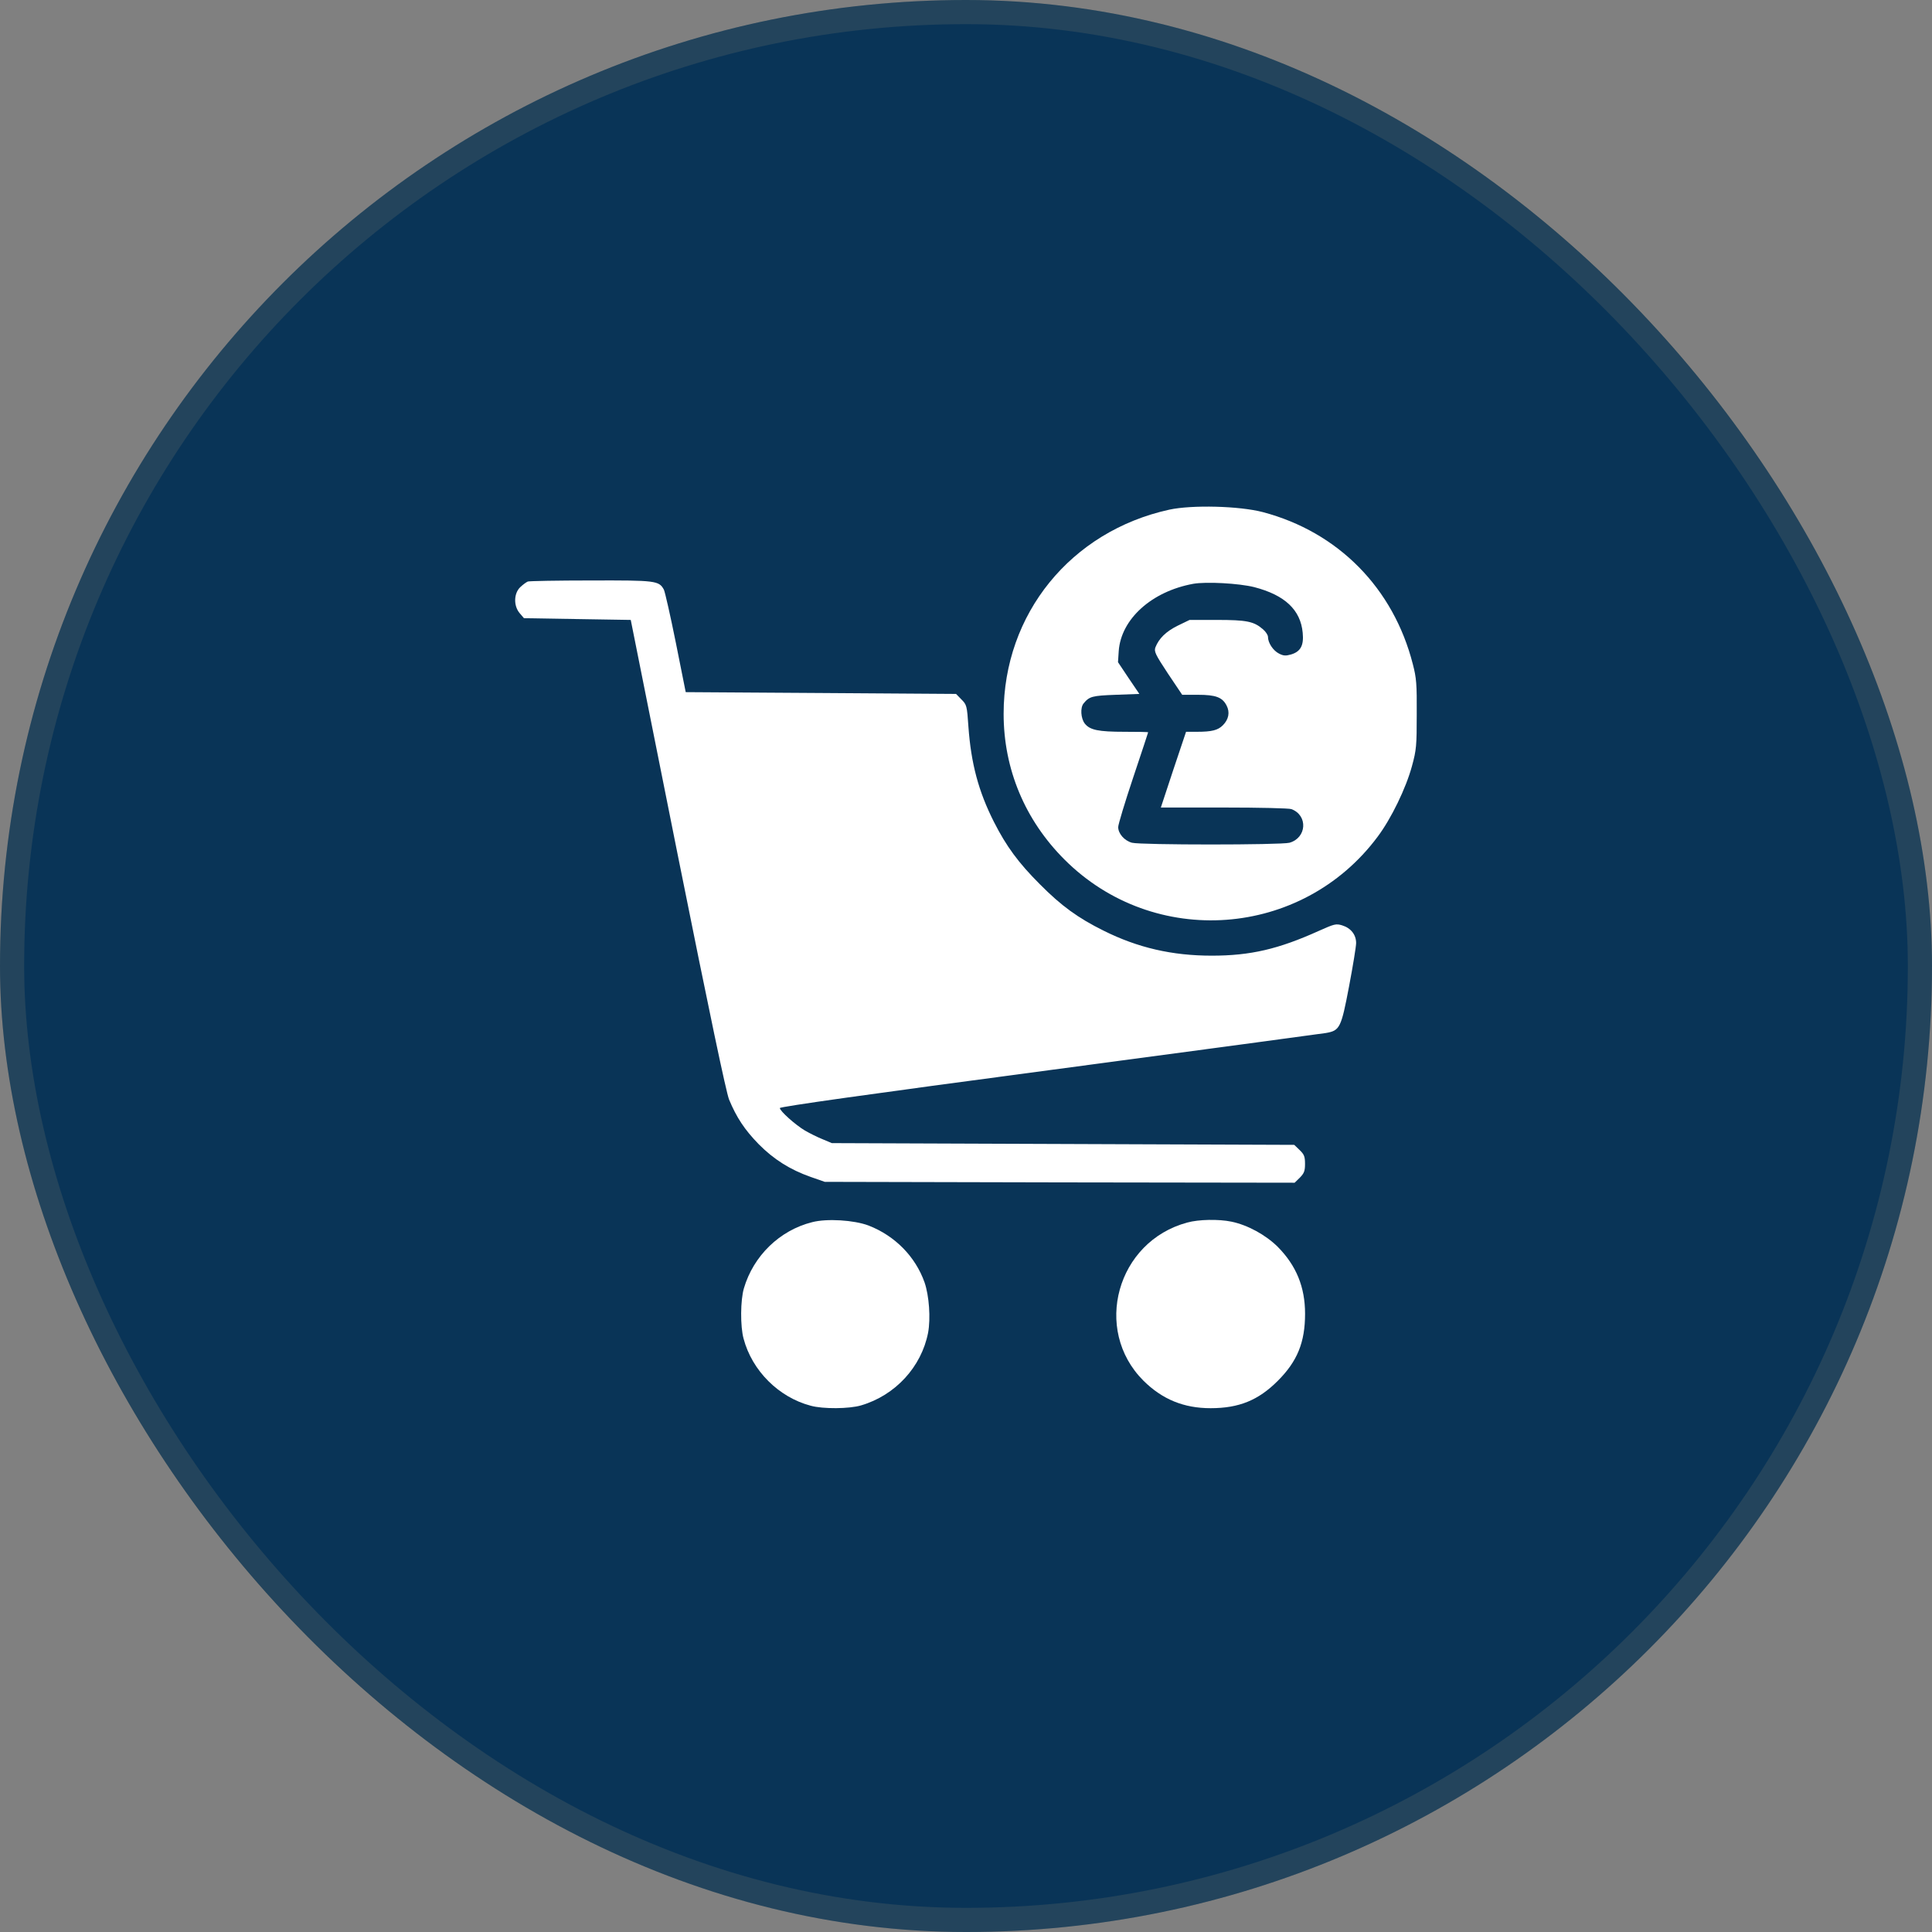
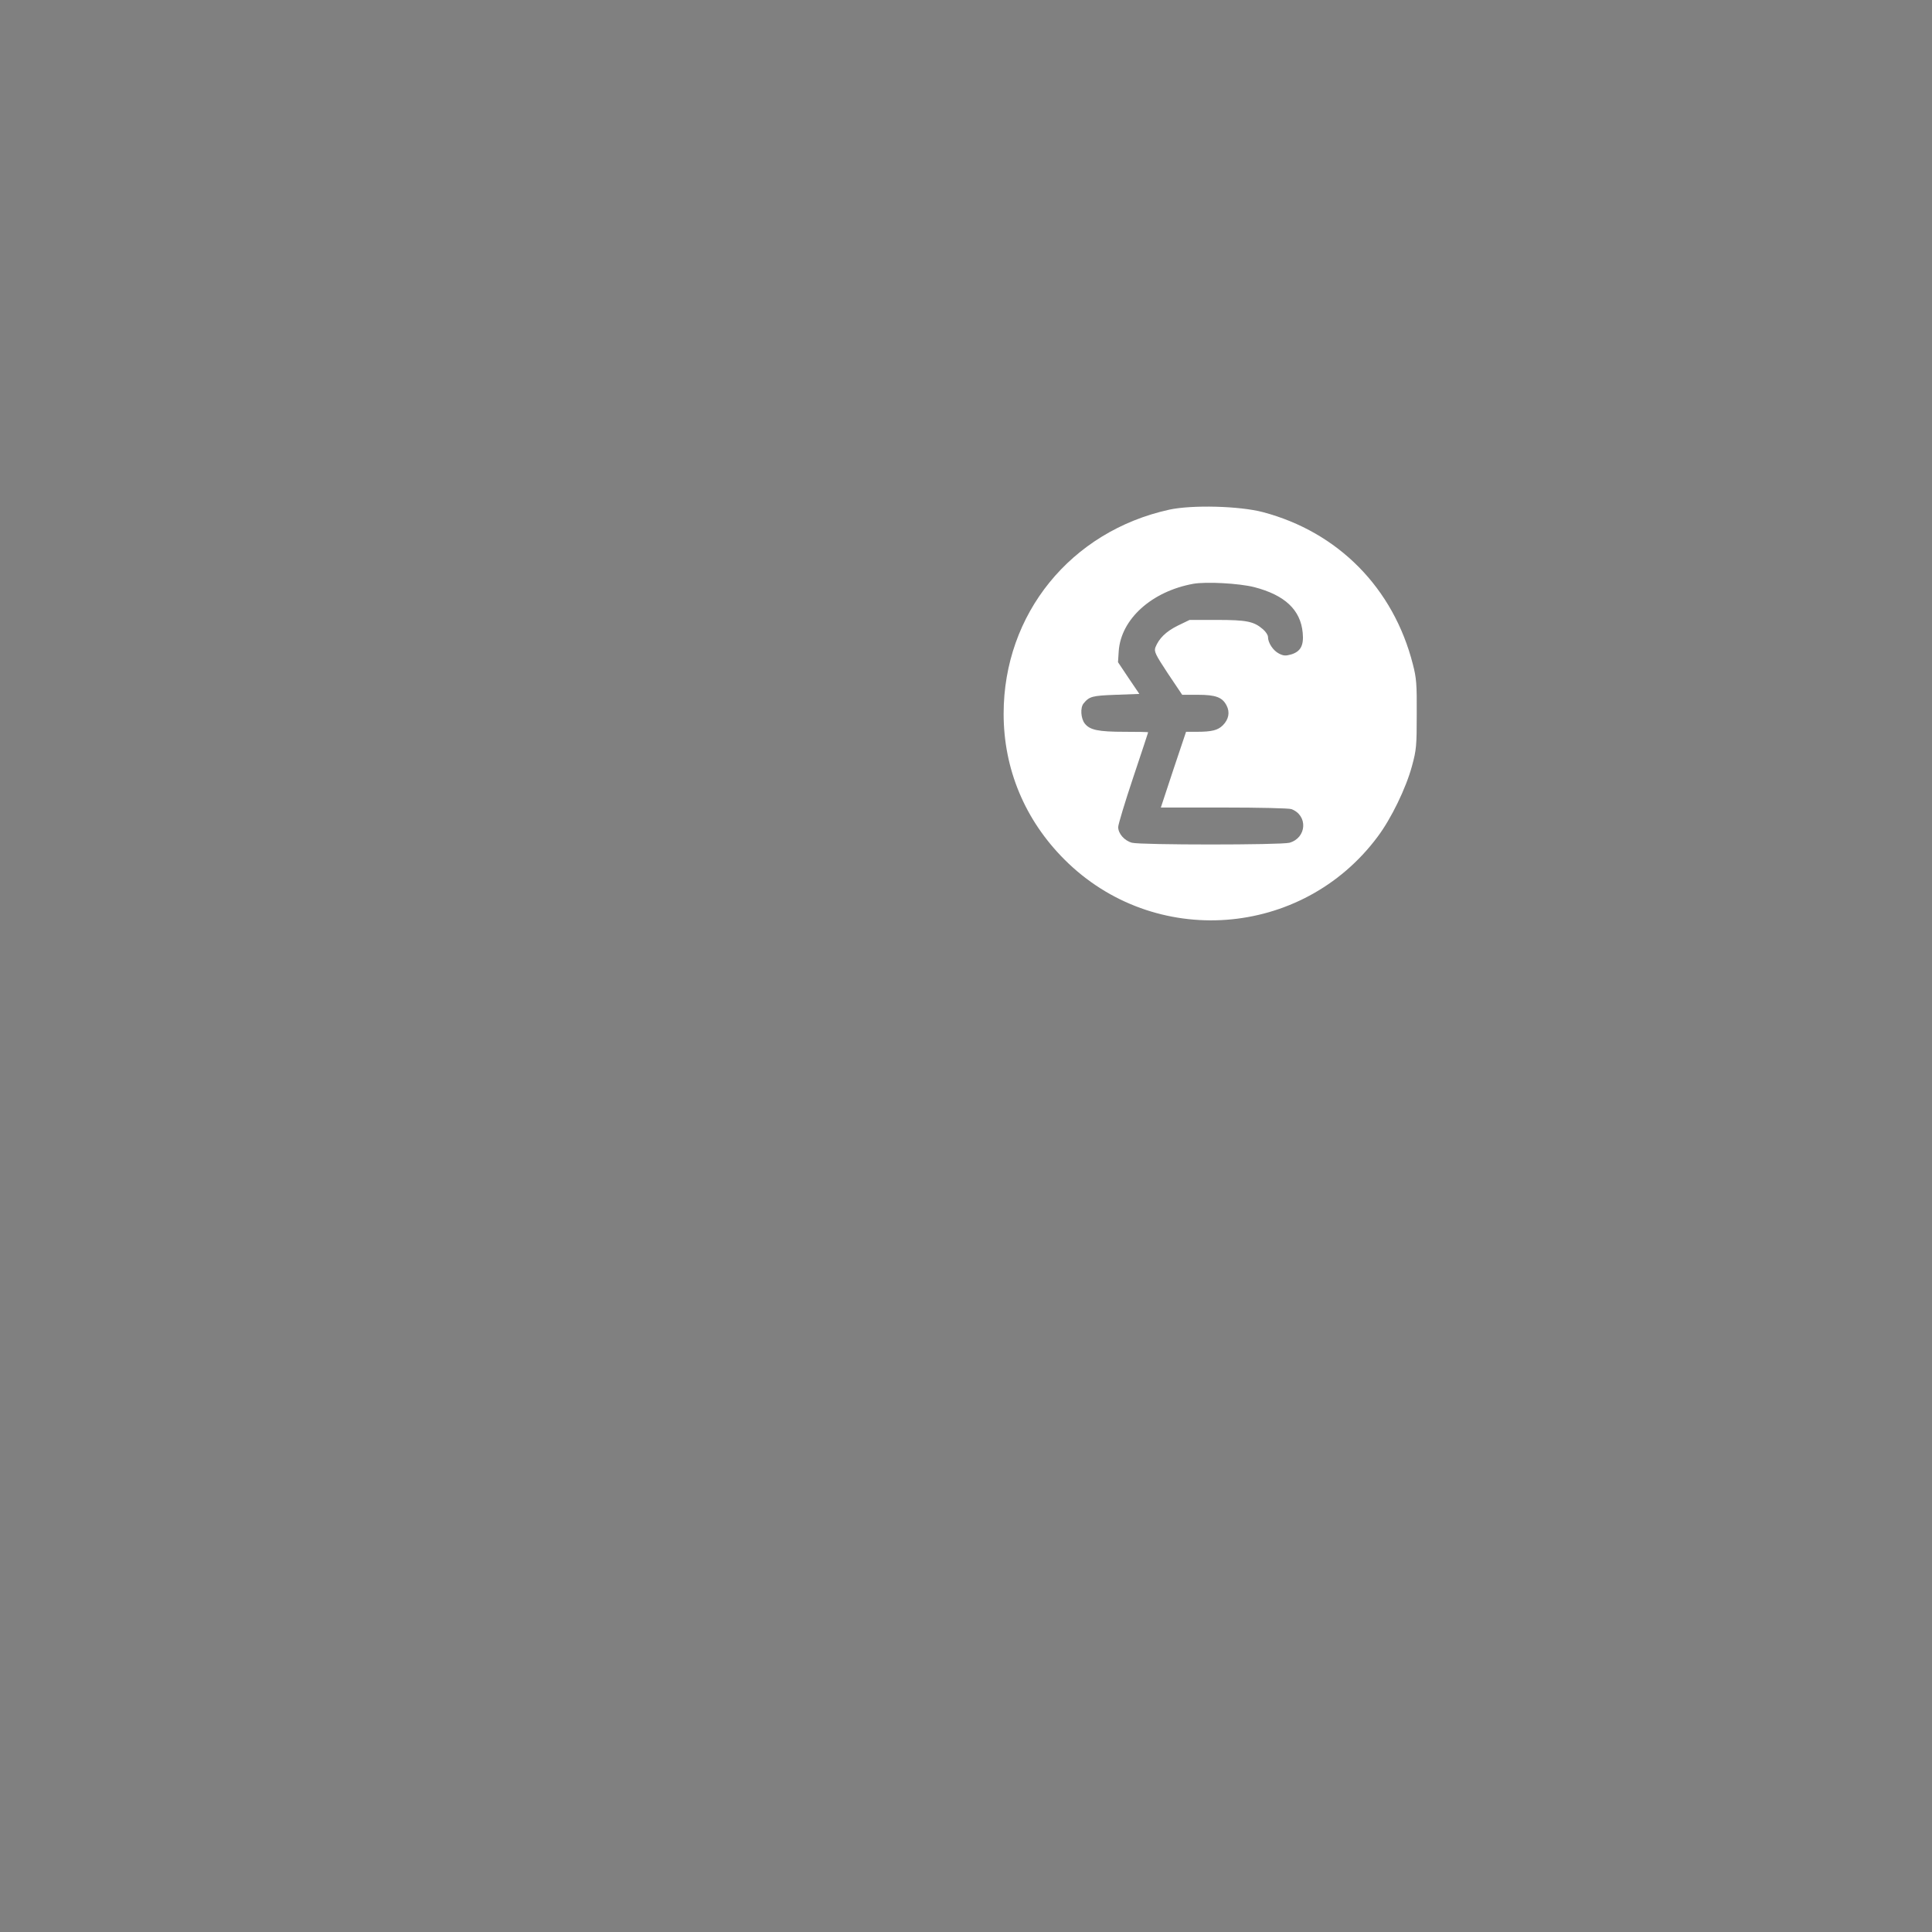
<svg xmlns="http://www.w3.org/2000/svg" width="40" height="40" viewBox="0 0 40 40" fill="none">
  <rect x="0" y="0" width="40" height="40" fill="#808080" stroke="none" />
-   <rect width="40" height="40" rx="20" fill="#093457" />
-   <rect x="0.25" y="0.25" width="39.5" height="39.5" rx="19.75" stroke="#E8B881" stroke-opacity="0.12" stroke-width="0.5" />
  <path d="M24.209 10.552C22.169 11 20.779 12.711 20.779 14.779C20.779 15.924 21.221 16.978 22.038 17.795C23.892 19.651 26.957 19.425 28.522 17.324C28.806 16.945 29.109 16.318 29.233 15.862C29.325 15.526 29.332 15.439 29.332 14.786C29.336 14.162 29.325 14.035 29.252 13.754C28.85 12.175 27.705 11.015 26.147 10.603C25.661 10.475 24.68 10.45 24.209 10.552ZM25.968 12.156C26.603 12.321 26.927 12.627 26.971 13.101C26.997 13.364 26.927 13.491 26.73 13.55C26.617 13.582 26.573 13.579 26.479 13.531C26.358 13.469 26.252 13.309 26.252 13.185C26.252 13.148 26.205 13.075 26.143 13.024C25.957 12.864 25.804 12.835 25.194 12.835H24.629L24.381 12.955C24.14 13.075 23.994 13.218 23.921 13.404C23.892 13.488 23.917 13.546 24.18 13.944L24.476 14.385H24.8C25.172 14.385 25.307 14.436 25.395 14.607C25.468 14.746 25.439 14.895 25.318 15.016C25.216 15.118 25.092 15.151 24.778 15.151H24.556L24.293 15.935L24.034 16.719H25.34C26.066 16.719 26.69 16.733 26.738 16.752C27.084 16.883 27.055 17.346 26.698 17.448C26.515 17.496 23.618 17.496 23.436 17.448C23.279 17.405 23.151 17.259 23.151 17.124C23.151 17.069 23.29 16.61 23.461 16.099C23.633 15.588 23.771 15.165 23.771 15.162C23.771 15.154 23.552 15.151 23.29 15.151C22.735 15.151 22.564 15.114 22.458 14.979C22.377 14.873 22.363 14.655 22.432 14.567C22.553 14.418 22.611 14.403 23.1 14.385L23.589 14.367L23.366 14.038L23.147 13.71L23.162 13.48C23.209 12.817 23.844 12.244 24.705 12.087C24.972 12.04 25.65 12.076 25.968 12.156Z" fill="white" />
-   <path d="M10.928 12.04C10.899 12.051 10.829 12.102 10.775 12.153C10.636 12.281 10.629 12.543 10.76 12.696L10.848 12.799L11.953 12.817L13.059 12.835L14.029 17.686C14.697 21.015 15.033 22.609 15.095 22.766C15.248 23.134 15.416 23.39 15.708 23.689C16.018 24.002 16.357 24.217 16.784 24.367L17.076 24.469L21.94 24.48L26.804 24.487L26.913 24.381C27.001 24.29 27.019 24.243 27.019 24.097C27.019 23.944 27.001 23.9 26.906 23.809L26.796 23.703L22.009 23.685L17.222 23.667L17.032 23.587C16.927 23.546 16.762 23.462 16.667 23.408C16.47 23.291 16.146 23.003 16.146 22.941C16.146 22.912 18.021 22.649 21.721 22.157C24.786 21.748 27.366 21.402 27.453 21.387C27.741 21.336 27.767 21.282 27.931 20.421C28.011 19.998 28.077 19.597 28.077 19.524C28.077 19.352 27.968 19.214 27.789 19.159C27.661 19.119 27.625 19.13 27.307 19.272C26.468 19.651 25.888 19.786 25.089 19.786C24.268 19.786 23.556 19.622 22.848 19.268C22.319 19.006 21.976 18.758 21.527 18.305C21.086 17.864 20.834 17.521 20.579 17.018C20.258 16.384 20.105 15.807 20.05 15.045C20.021 14.607 20.013 14.589 19.904 14.48L19.794 14.367L16.996 14.348L14.197 14.33L13.993 13.309C13.88 12.747 13.767 12.251 13.745 12.208C13.643 12.022 13.581 12.014 12.234 12.018C11.545 12.018 10.957 12.029 10.928 12.04Z" fill="white" />
-   <path d="M16.814 25.304C16.142 25.472 15.599 26.001 15.402 26.672C15.329 26.916 15.325 27.463 15.395 27.715C15.57 28.378 16.121 28.929 16.785 29.104C17.036 29.174 17.584 29.17 17.828 29.097C18.536 28.889 19.076 28.302 19.215 27.594C19.27 27.295 19.237 26.828 19.142 26.551C18.952 26.015 18.529 25.585 17.982 25.373C17.682 25.26 17.12 25.224 16.814 25.304Z" fill="white" />
-   <path d="M24.583 25.311C23.123 25.701 22.616 27.529 23.674 28.586C24.065 28.973 24.51 29.155 25.064 29.155C25.652 29.155 26.053 28.991 26.454 28.59C26.86 28.185 27.02 27.791 27.02 27.2C27.02 26.646 26.838 26.201 26.451 25.811C26.203 25.567 25.831 25.362 25.495 25.293C25.232 25.238 24.816 25.246 24.583 25.311Z" fill="white" />
</svg>